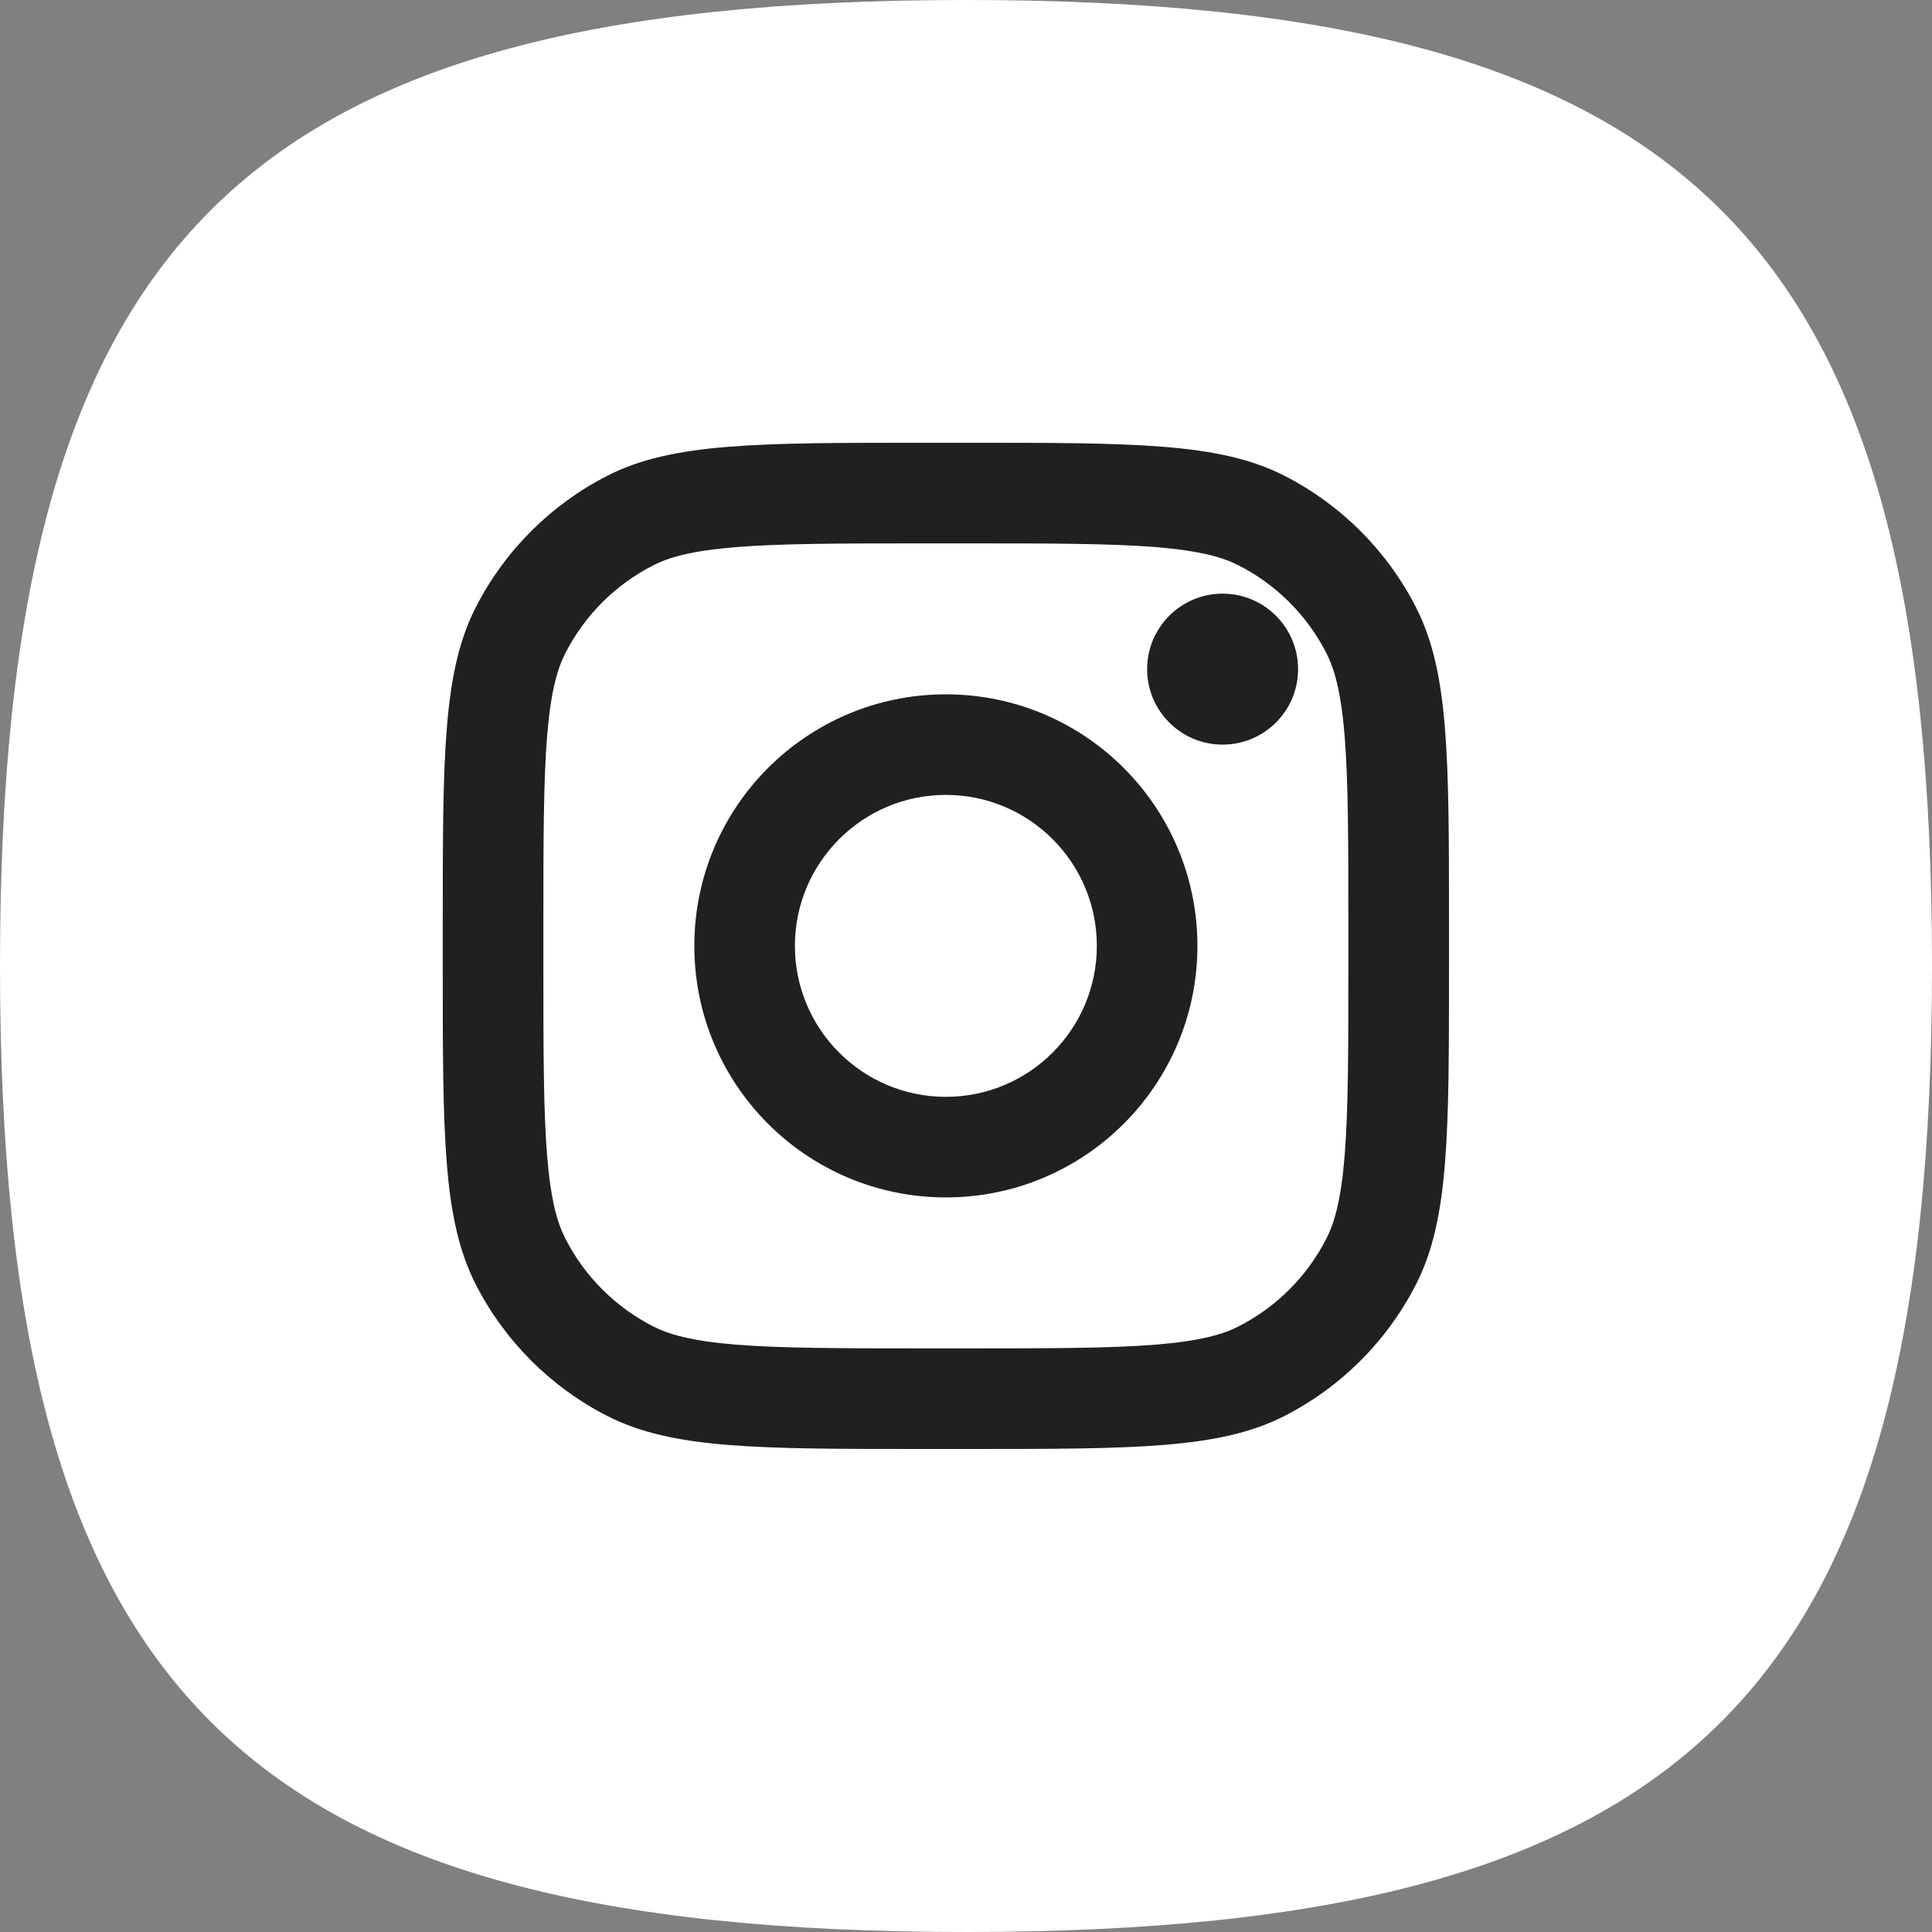
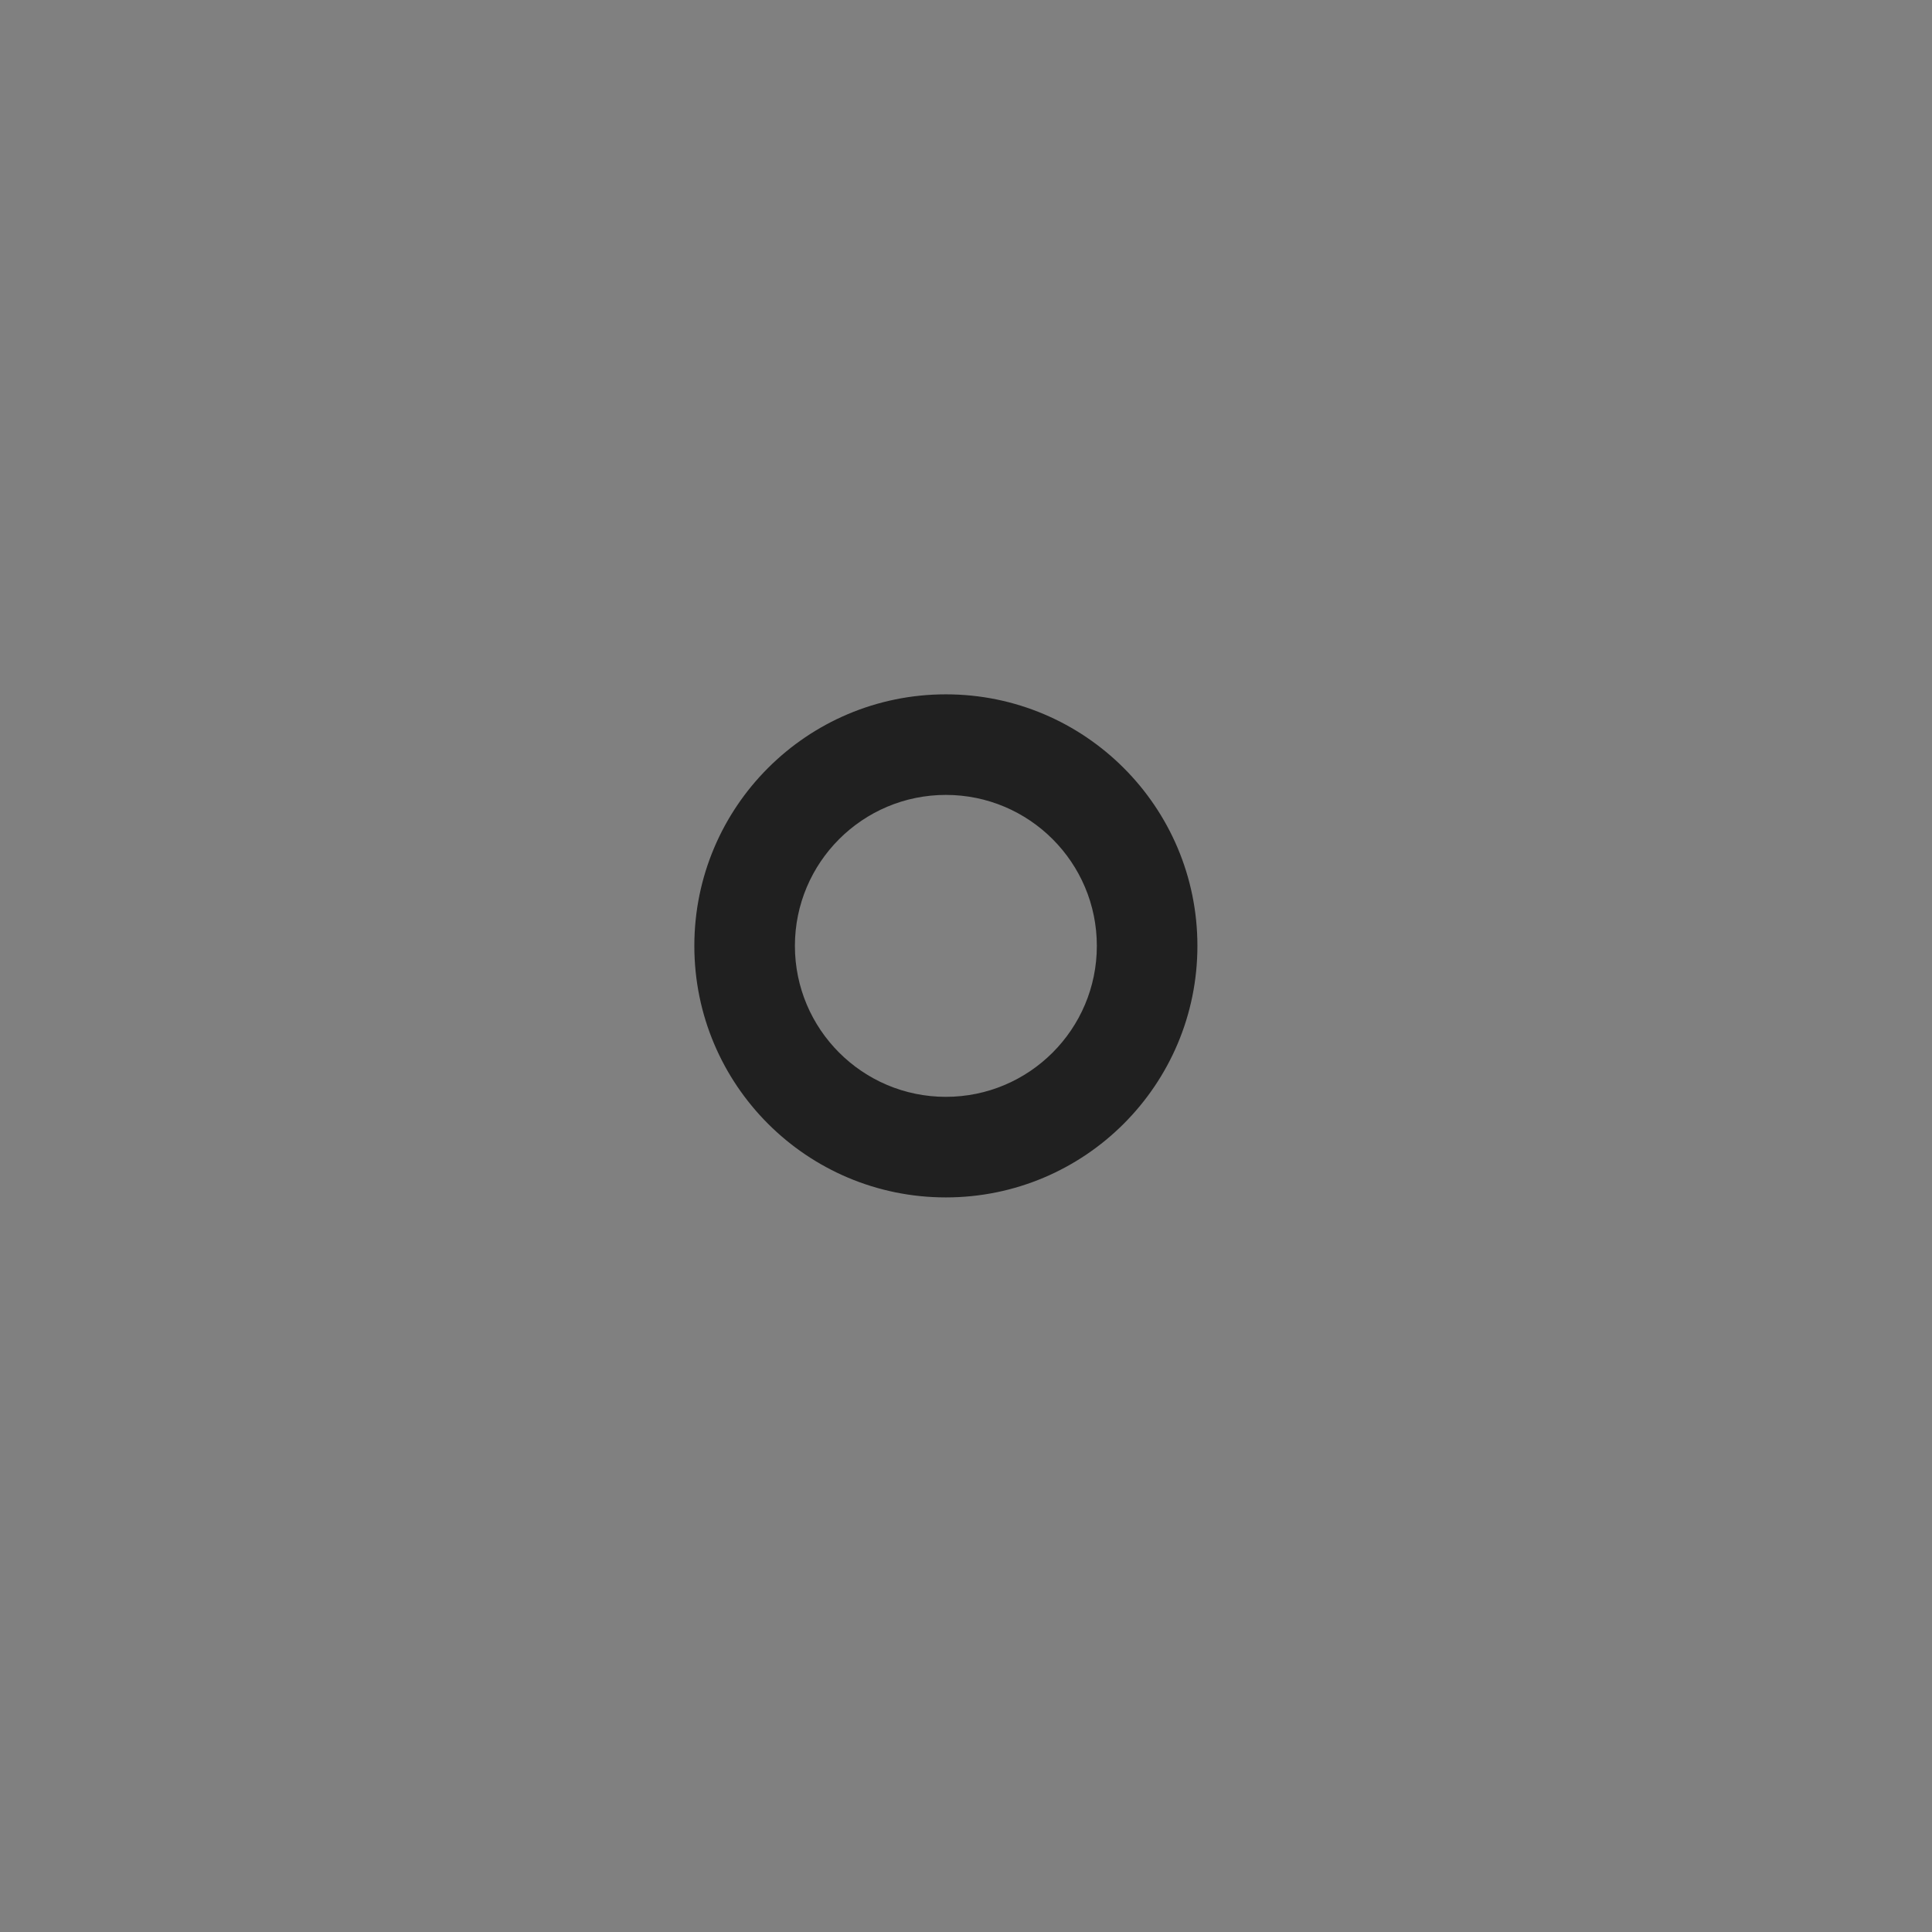
<svg xmlns="http://www.w3.org/2000/svg" width="36" height="36" viewBox="0 0 36 36" fill="none">
  <rect x="0" y="0" width="36" height="36" fill="#808080" stroke="none" />
-   <path d="M36 18C36 31.541 31.541 36 18 36C4.459 36 0 31.541 0 18C0 4.459 4.459 0 18 0C31.541 0 36 4.459 36 18Z" fill="white" />
-   <path d="M24.188 12.469C24.188 13.245 23.558 13.875 22.781 13.875C22.005 13.875 21.375 13.245 21.375 12.469C21.375 11.692 22.005 11.062 22.781 11.062C23.558 11.062 24.188 11.692 24.188 12.469Z" fill="#202020" />
  <path fill-rule="evenodd" clip-rule="evenodd" d="M17.625 22.312C20.214 22.312 22.312 20.214 22.312 17.625C22.312 15.036 20.214 12.938 17.625 12.938C15.036 12.938 12.938 15.036 12.938 17.625C12.938 20.214 15.036 22.312 17.625 22.312ZM17.625 20.438C19.178 20.438 20.438 19.178 20.438 17.625C20.438 16.072 19.178 14.812 17.625 14.812C16.072 14.812 14.812 16.072 14.812 17.625C14.812 19.178 16.072 20.438 17.625 20.438Z" fill="#202020" />
-   <path fill-rule="evenodd" clip-rule="evenodd" d="M8.25 17.25C8.25 14.1 8.25 12.525 8.863 11.321C9.402 10.263 10.263 9.402 11.321 8.863C12.525 8.25 14.1 8.25 17.25 8.25H18C21.15 8.25 22.725 8.25 23.929 8.863C24.987 9.402 25.848 10.263 26.387 11.321C27 12.525 27 14.1 27 17.25V18C27 21.15 27 22.725 26.387 23.929C25.848 24.987 24.987 25.848 23.929 26.387C22.725 27 21.15 27 18 27H17.25C14.1 27 12.525 27 11.321 26.387C10.263 25.848 9.402 24.987 8.863 23.929C8.25 22.725 8.25 21.15 8.25 18V17.25ZM17.25 10.125H18C19.606 10.125 20.698 10.127 21.542 10.195C22.364 10.263 22.784 10.384 23.078 10.534C23.783 10.893 24.357 11.467 24.716 12.172C24.866 12.466 24.987 12.886 25.055 13.708C25.123 14.552 25.125 15.644 25.125 17.25V18C25.125 19.606 25.123 20.698 25.055 21.542C24.987 22.364 24.866 22.784 24.716 23.078C24.357 23.783 23.783 24.357 23.078 24.716C22.784 24.866 22.364 24.987 21.542 25.055C20.698 25.123 19.606 25.125 18 25.125H17.25C15.644 25.125 14.552 25.123 13.708 25.055C12.886 24.987 12.466 24.866 12.172 24.716C11.467 24.357 10.893 23.783 10.534 23.078C10.384 22.784 10.263 22.364 10.195 21.542C10.127 20.698 10.125 19.606 10.125 18V17.25C10.125 15.644 10.127 14.552 10.195 13.708C10.263 12.886 10.384 12.466 10.534 12.172C10.893 11.467 11.467 10.893 12.172 10.534C12.466 10.384 12.886 10.263 13.708 10.195C14.552 10.127 15.644 10.125 17.25 10.125Z" fill="#202020" />
</svg>